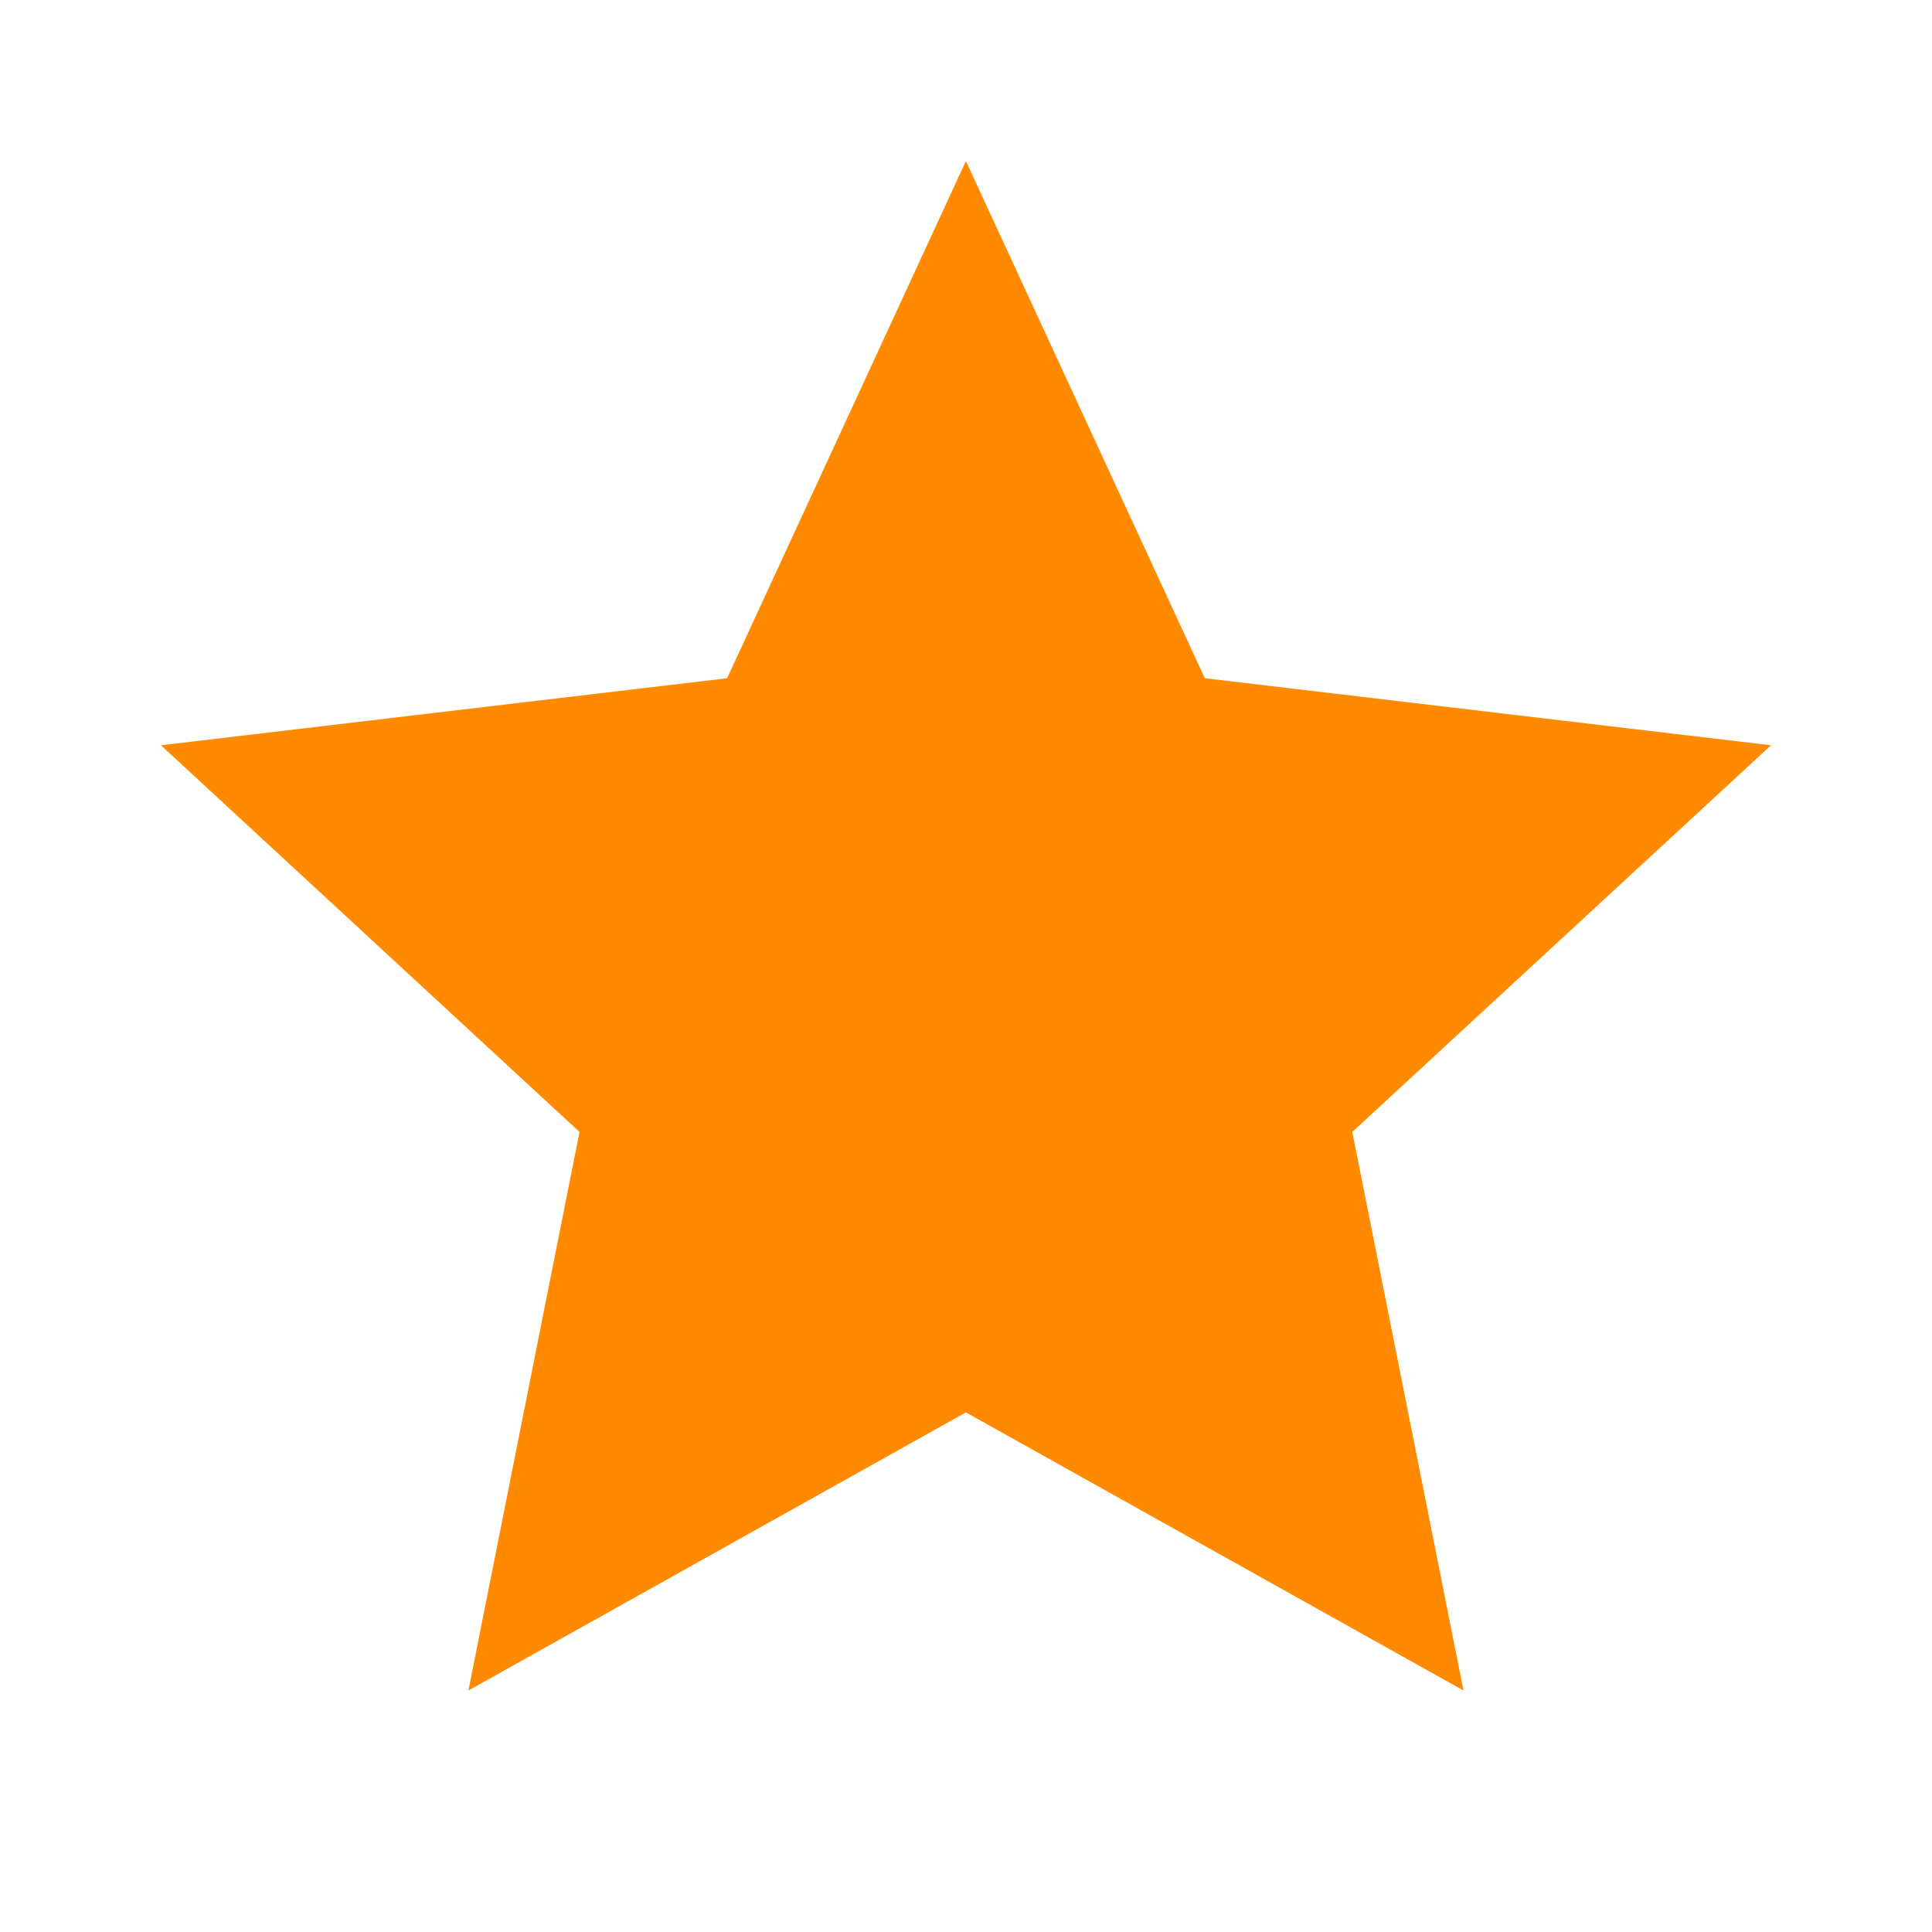
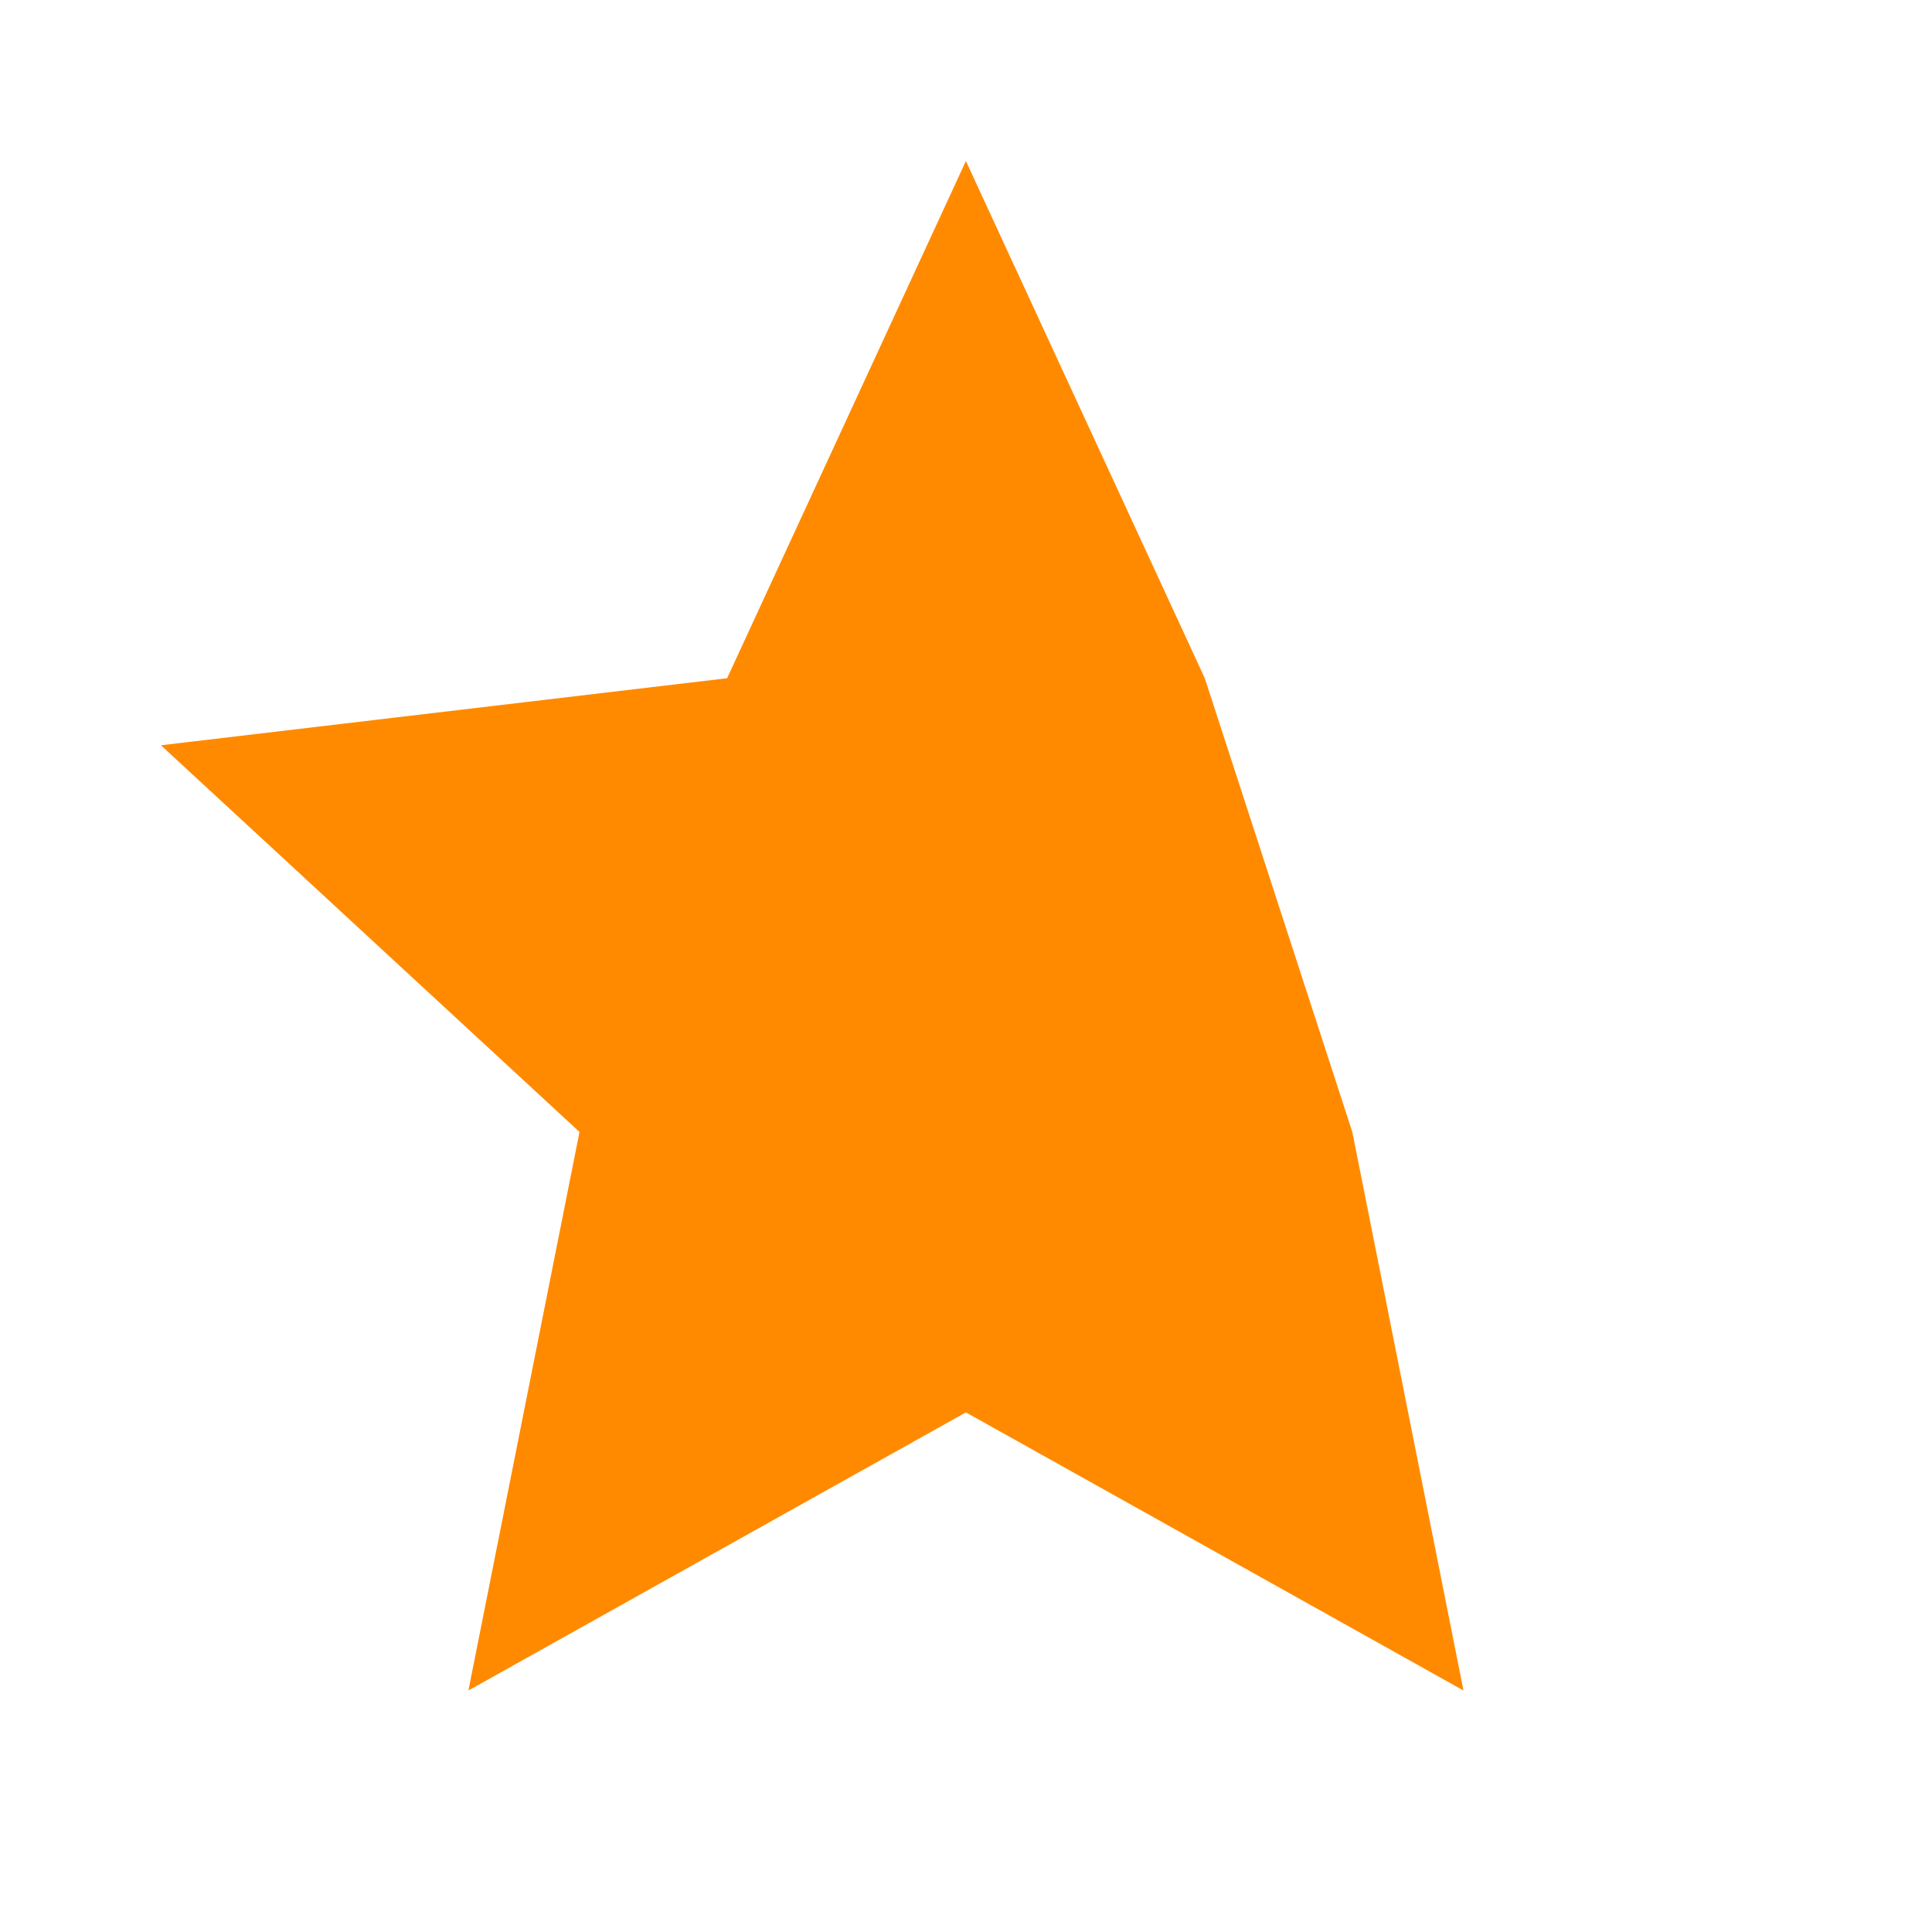
<svg xmlns="http://www.w3.org/2000/svg" width="20" height="20" viewBox="0 0 20 20" fill="none">
-   <path d="M9.999 14.621L4.849 17.5L5.999 11.718L1.666 7.715L7.527 7.021L9.999 1.667L12.472 7.021L18.333 7.715L13.999 11.718L15.15 17.5L9.999 14.621Z" fill="#FF8A00" />
+   <path d="M9.999 14.621L4.849 17.5L5.999 11.718L1.666 7.715L7.527 7.021L9.999 1.667L12.472 7.021L13.999 11.718L15.15 17.5L9.999 14.621Z" fill="#FF8A00" />
</svg>